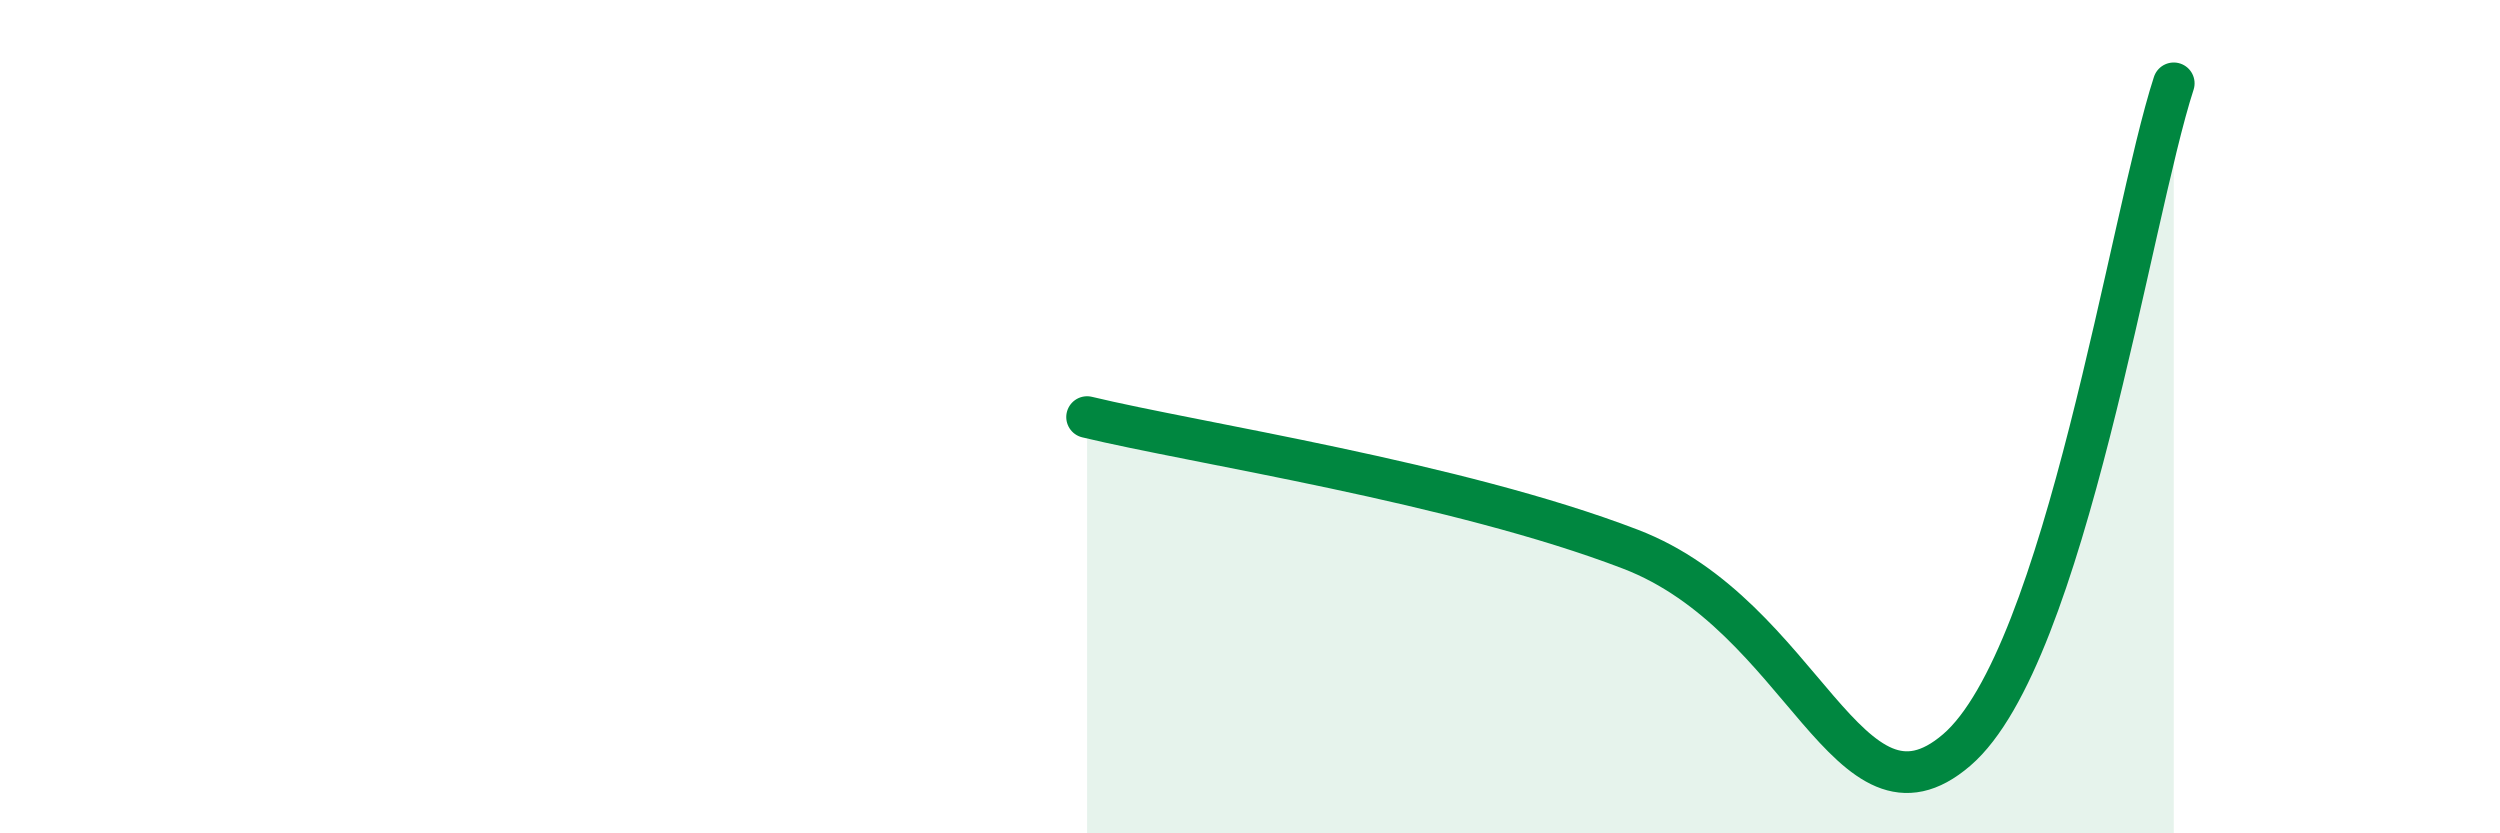
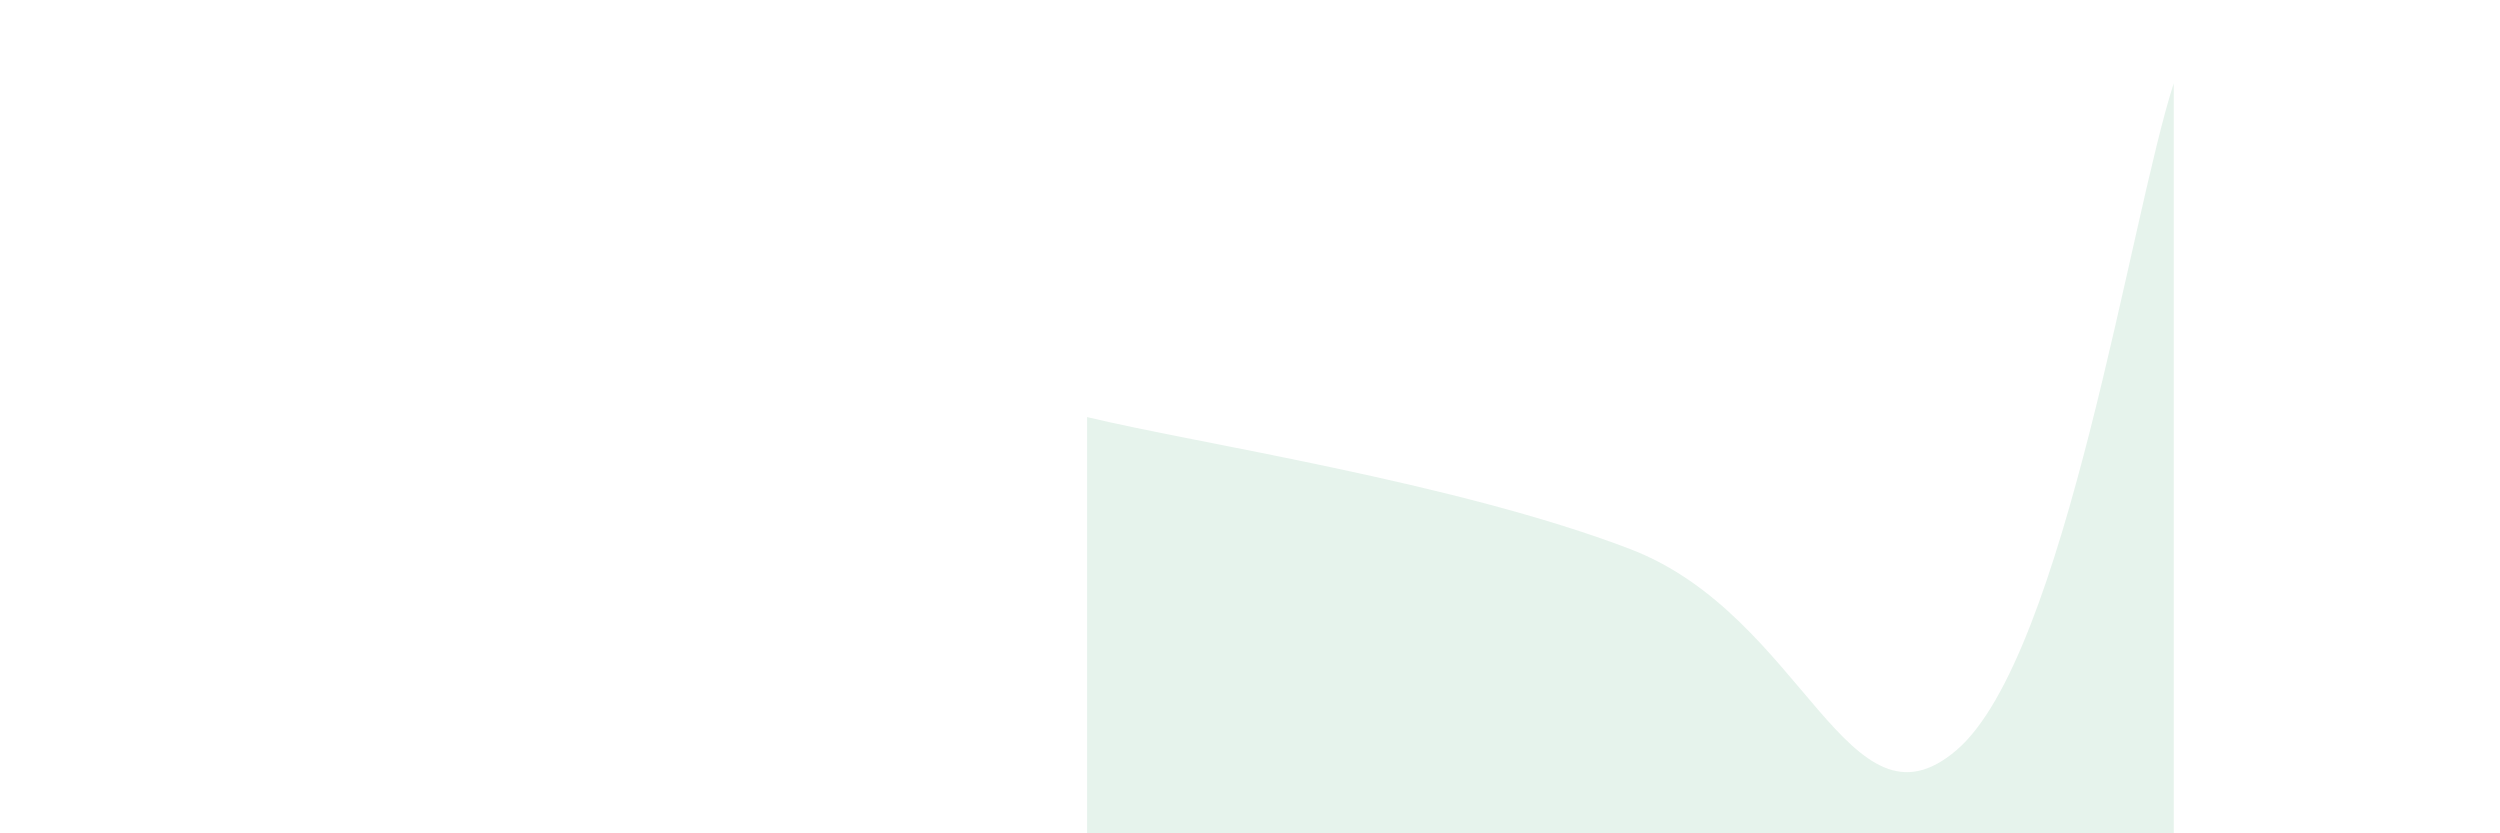
<svg xmlns="http://www.w3.org/2000/svg" width="60" height="20" viewBox="0 0 60 20">
  <path d="M 26.09,10.01 C 28.7,10.64 34.96,11.58 39.13,13.18 C 43.3,14.78 44.35,20.24 46.96,18 C 49.57,15.76 51.13,5.2 52.17,2L52.17 20L26.09 20Z" fill="#008740" opacity="0.1" stroke-linecap="round" stroke-linejoin="round" />
-   <path d="M 26.09,10.01 C 28.7,10.64 34.96,11.58 39.13,13.18 C 43.3,14.78 44.35,20.24 46.96,18 C 49.57,15.76 51.13,5.2 52.17,2" stroke="#008740" stroke-width="1" fill="none" stroke-linecap="round" stroke-linejoin="round" />
</svg>